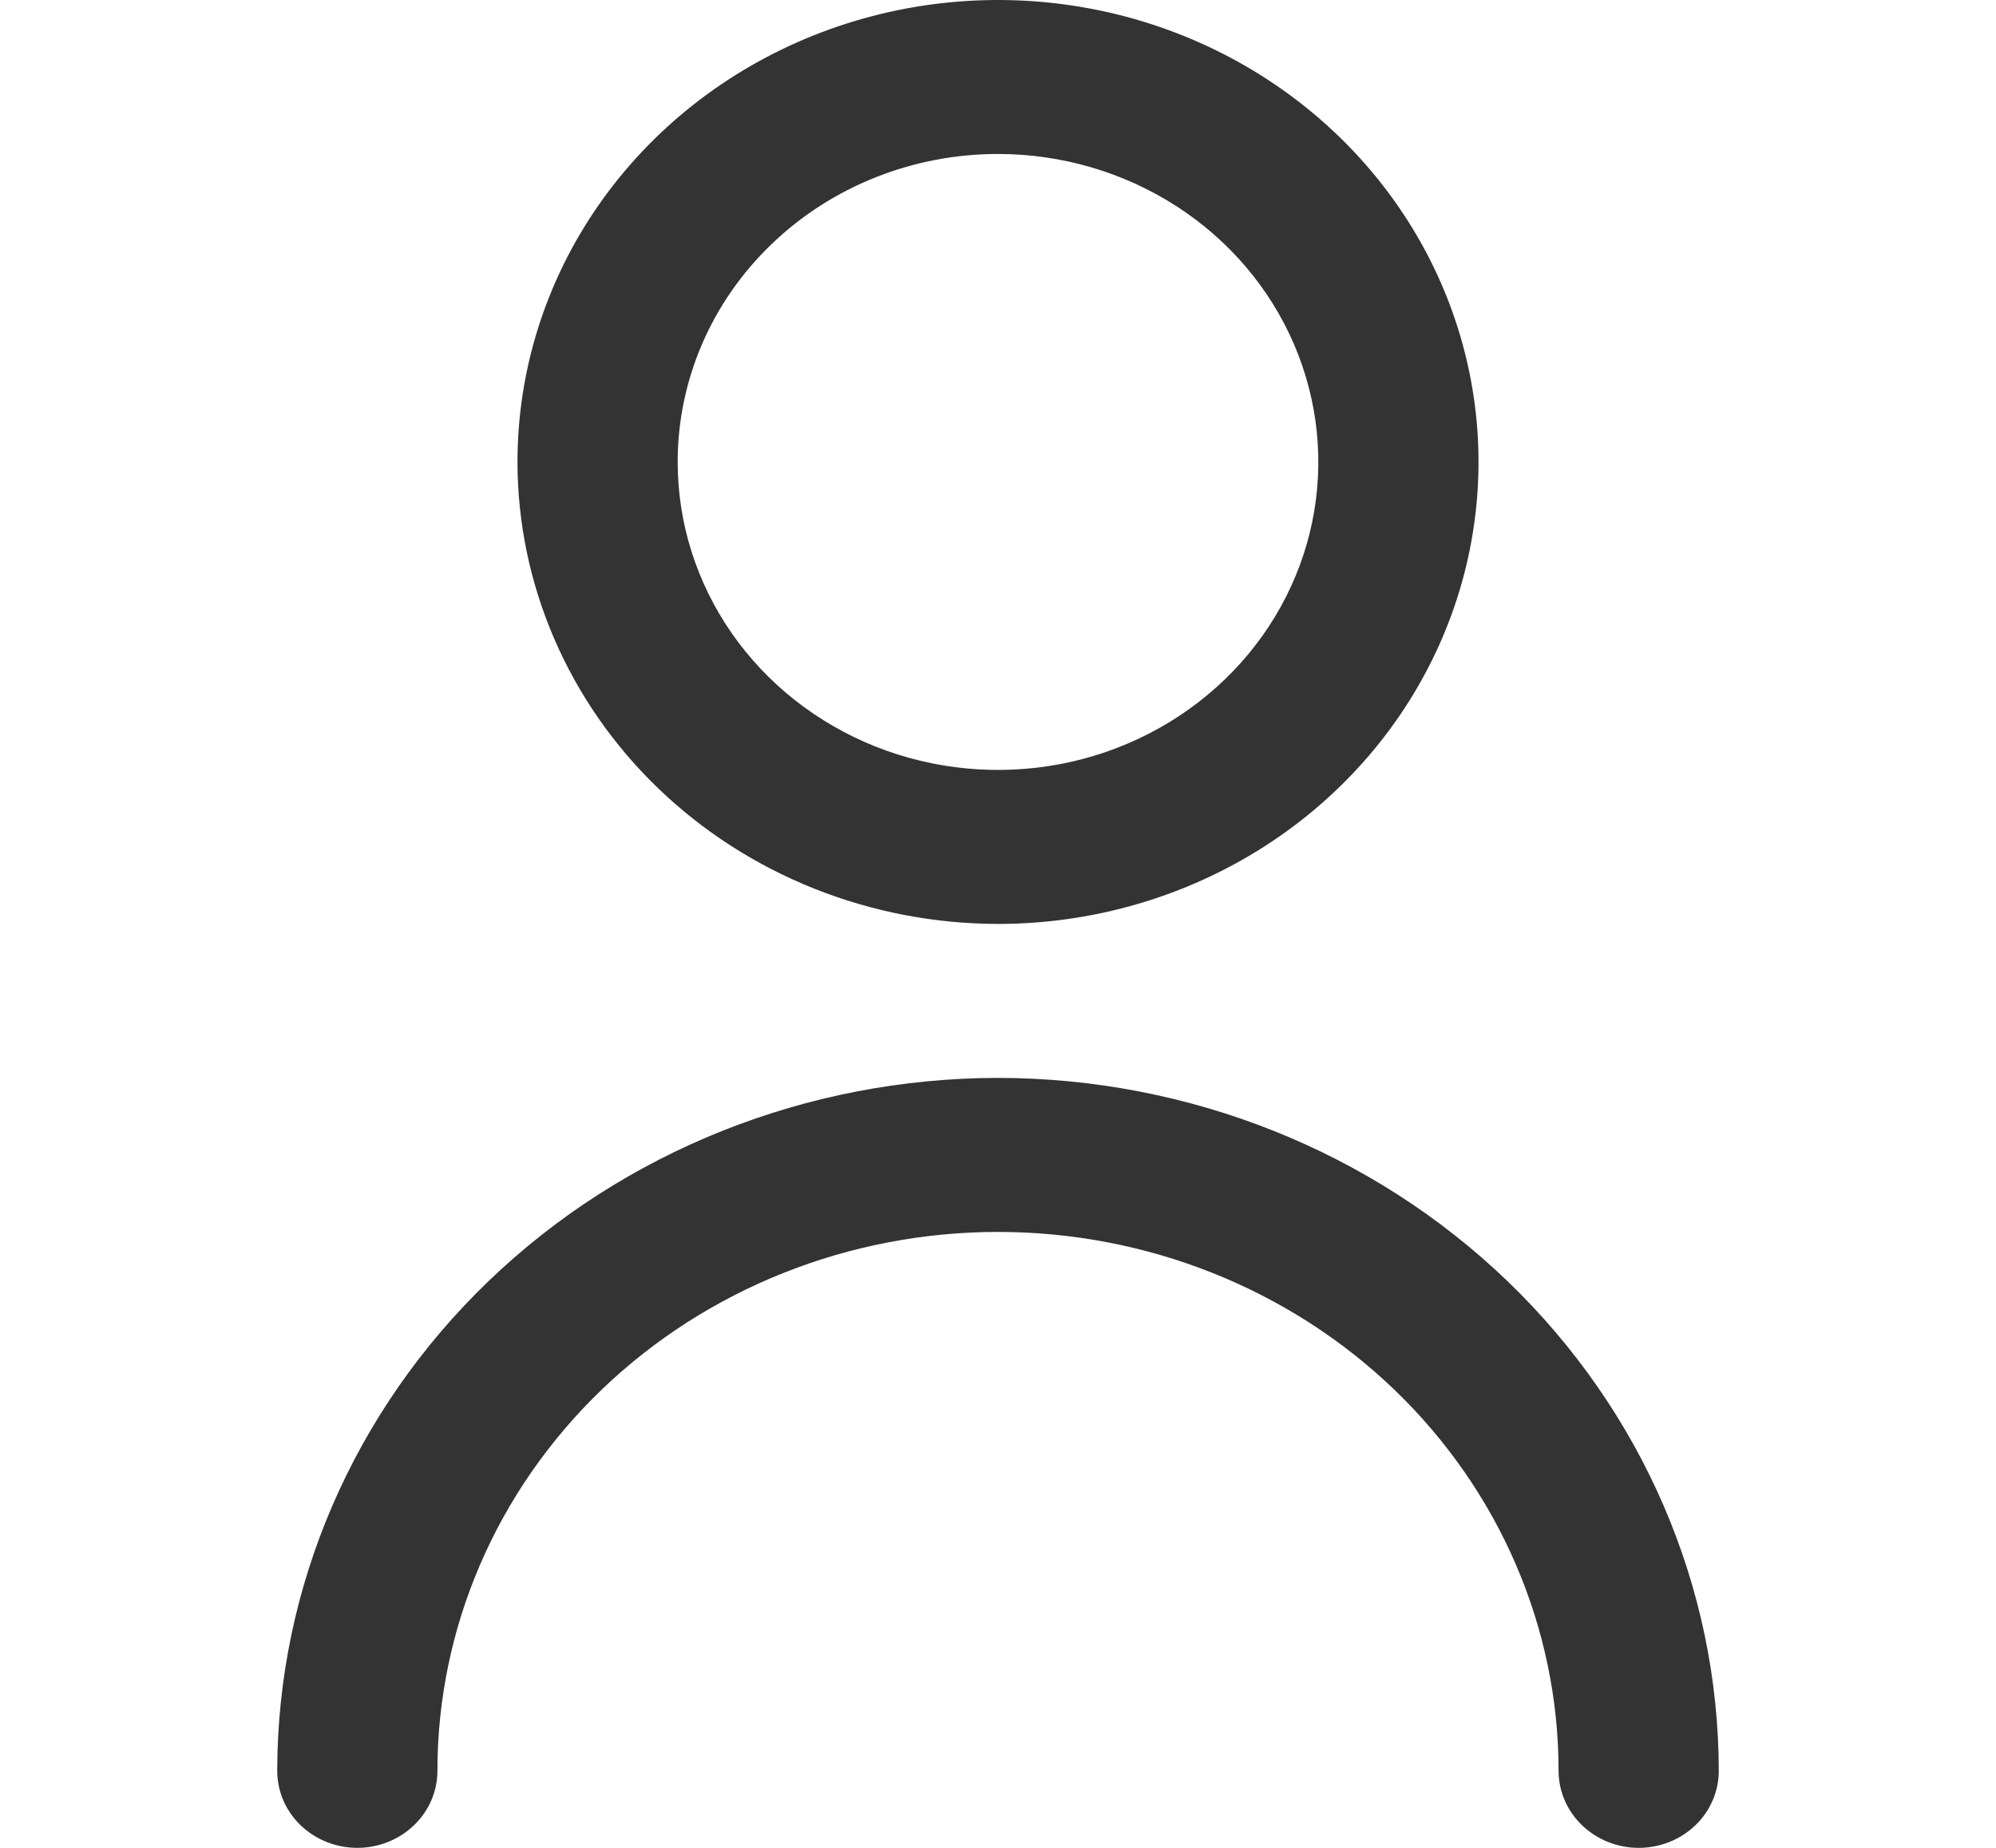
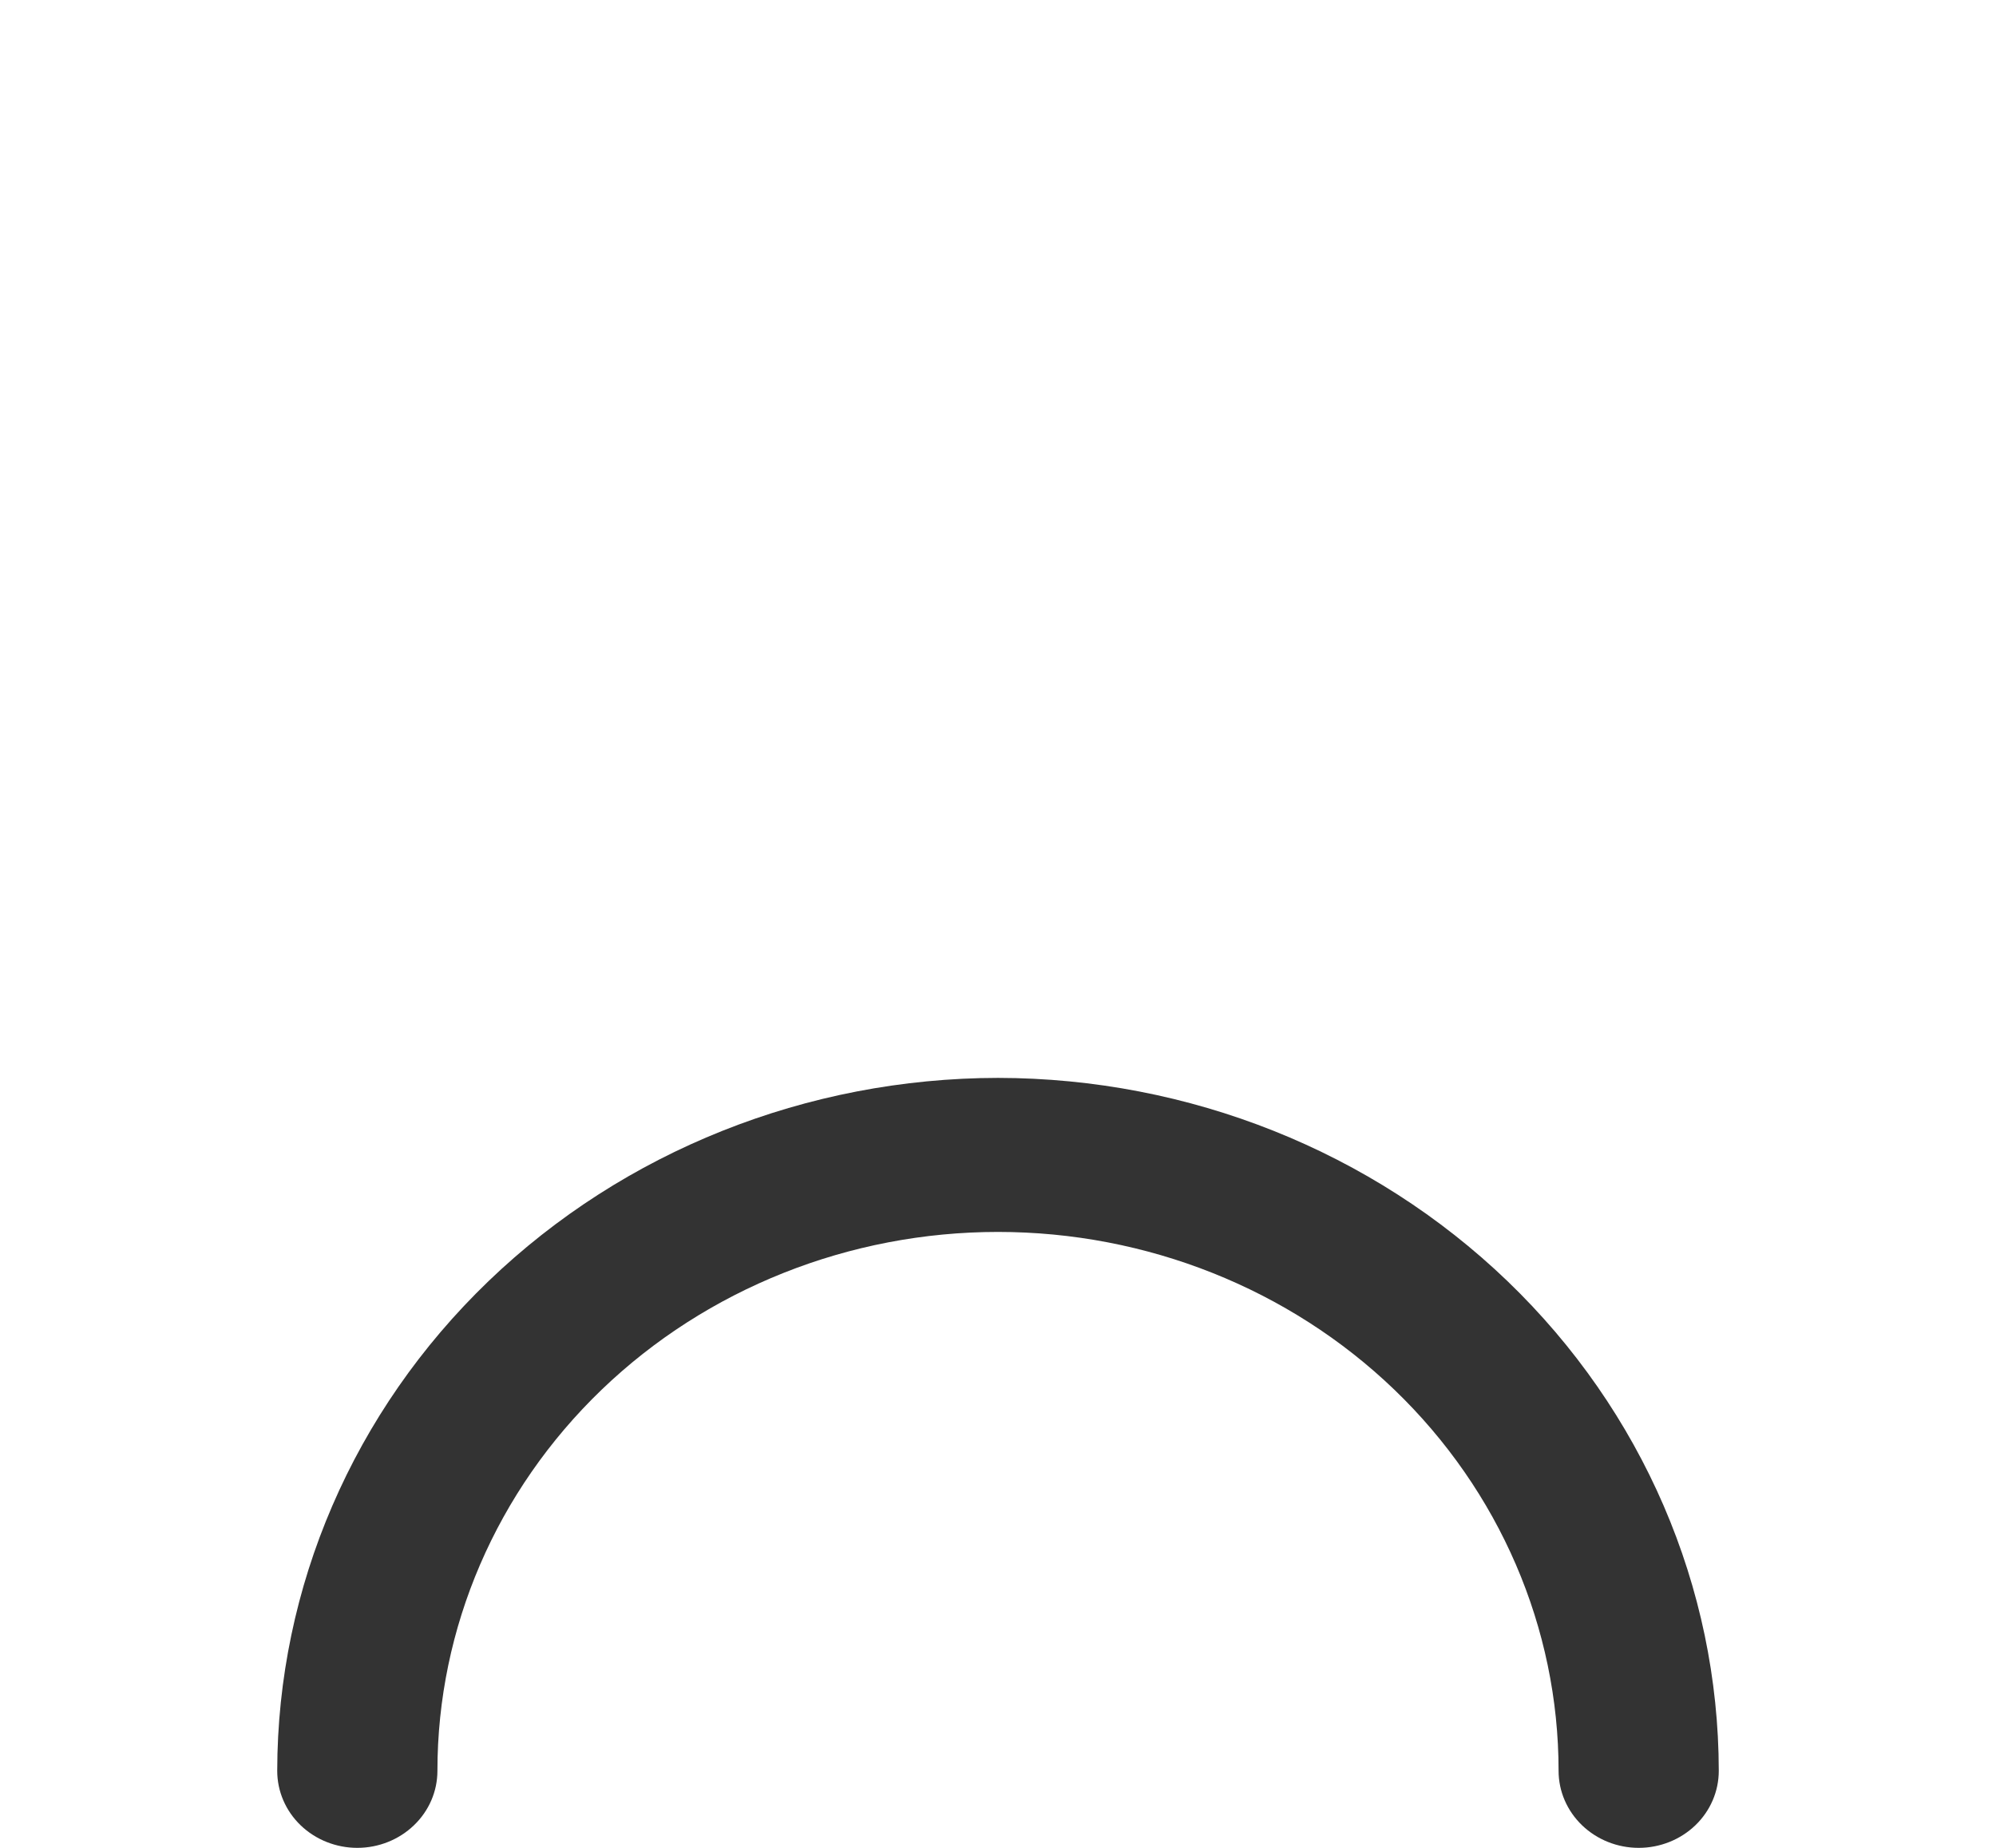
<svg xmlns="http://www.w3.org/2000/svg" width="27" height="25" viewBox="0 0 27 25" fill="none">
  <g clip-path="url(#clip0_1311_1429)">
-     <path d="M13.5 12.5C14.786 12.5 16.042 12.133 17.111 11.447C18.18 10.76 19.013 9.784 19.505 8.642C19.997 7.5 20.126 6.243 19.875 5.031C19.624 3.818 19.005 2.705 18.096 1.831C17.187 0.957 16.029 0.361 14.768 0.12C13.507 -0.121 12.2 0.003 11.013 0.476C9.825 0.949 8.81 1.75 8.095 2.778C7.381 3.805 7 5.014 7 6.25C7.002 7.907 7.687 9.496 8.906 10.668C10.124 11.839 11.777 12.498 13.5 12.5ZM13.5 2.083C14.357 2.083 15.195 2.328 15.908 2.786C16.62 3.243 17.175 3.894 17.503 4.655C17.831 5.417 17.917 6.255 17.75 7.063C17.583 7.871 17.17 8.614 16.564 9.196C15.958 9.779 15.186 10.176 14.345 10.337C13.505 10.497 12.633 10.415 11.842 10.1C11.05 9.784 10.373 9.25 9.897 8.565C9.421 7.88 9.167 7.074 9.167 6.25C9.167 5.145 9.623 4.085 10.436 3.304C11.248 2.522 12.351 2.083 13.5 2.083Z" fill="#333333" />
    <path d="M13.5 14.583C10.915 14.586 8.437 15.575 6.609 17.332C4.781 19.09 3.753 21.473 3.75 23.958C3.75 24.235 3.864 24.5 4.067 24.695C4.27 24.89 4.546 25 4.833 25C5.121 25 5.396 24.89 5.599 24.695C5.803 24.5 5.917 24.235 5.917 23.958C5.917 22.024 6.716 20.17 8.138 18.802C9.56 17.435 11.489 16.667 13.5 16.667C15.511 16.667 17.44 17.435 18.862 18.802C20.284 20.17 21.083 22.024 21.083 23.958C21.083 24.235 21.198 24.5 21.401 24.695C21.604 24.89 21.879 25 22.167 25C22.454 25 22.73 24.89 22.933 24.695C23.136 24.5 23.25 24.235 23.25 23.958C23.247 21.473 22.219 19.09 20.391 17.332C18.563 15.575 16.085 14.586 13.5 14.583Z" fill="#333333" />
  </g>
  <defs>
    <clipPath id="clip0_1311_1429">
      <rect width="26" height="25" fill="white" transform="translate(0.5)" />
    </clipPath>
  </defs>
</svg>